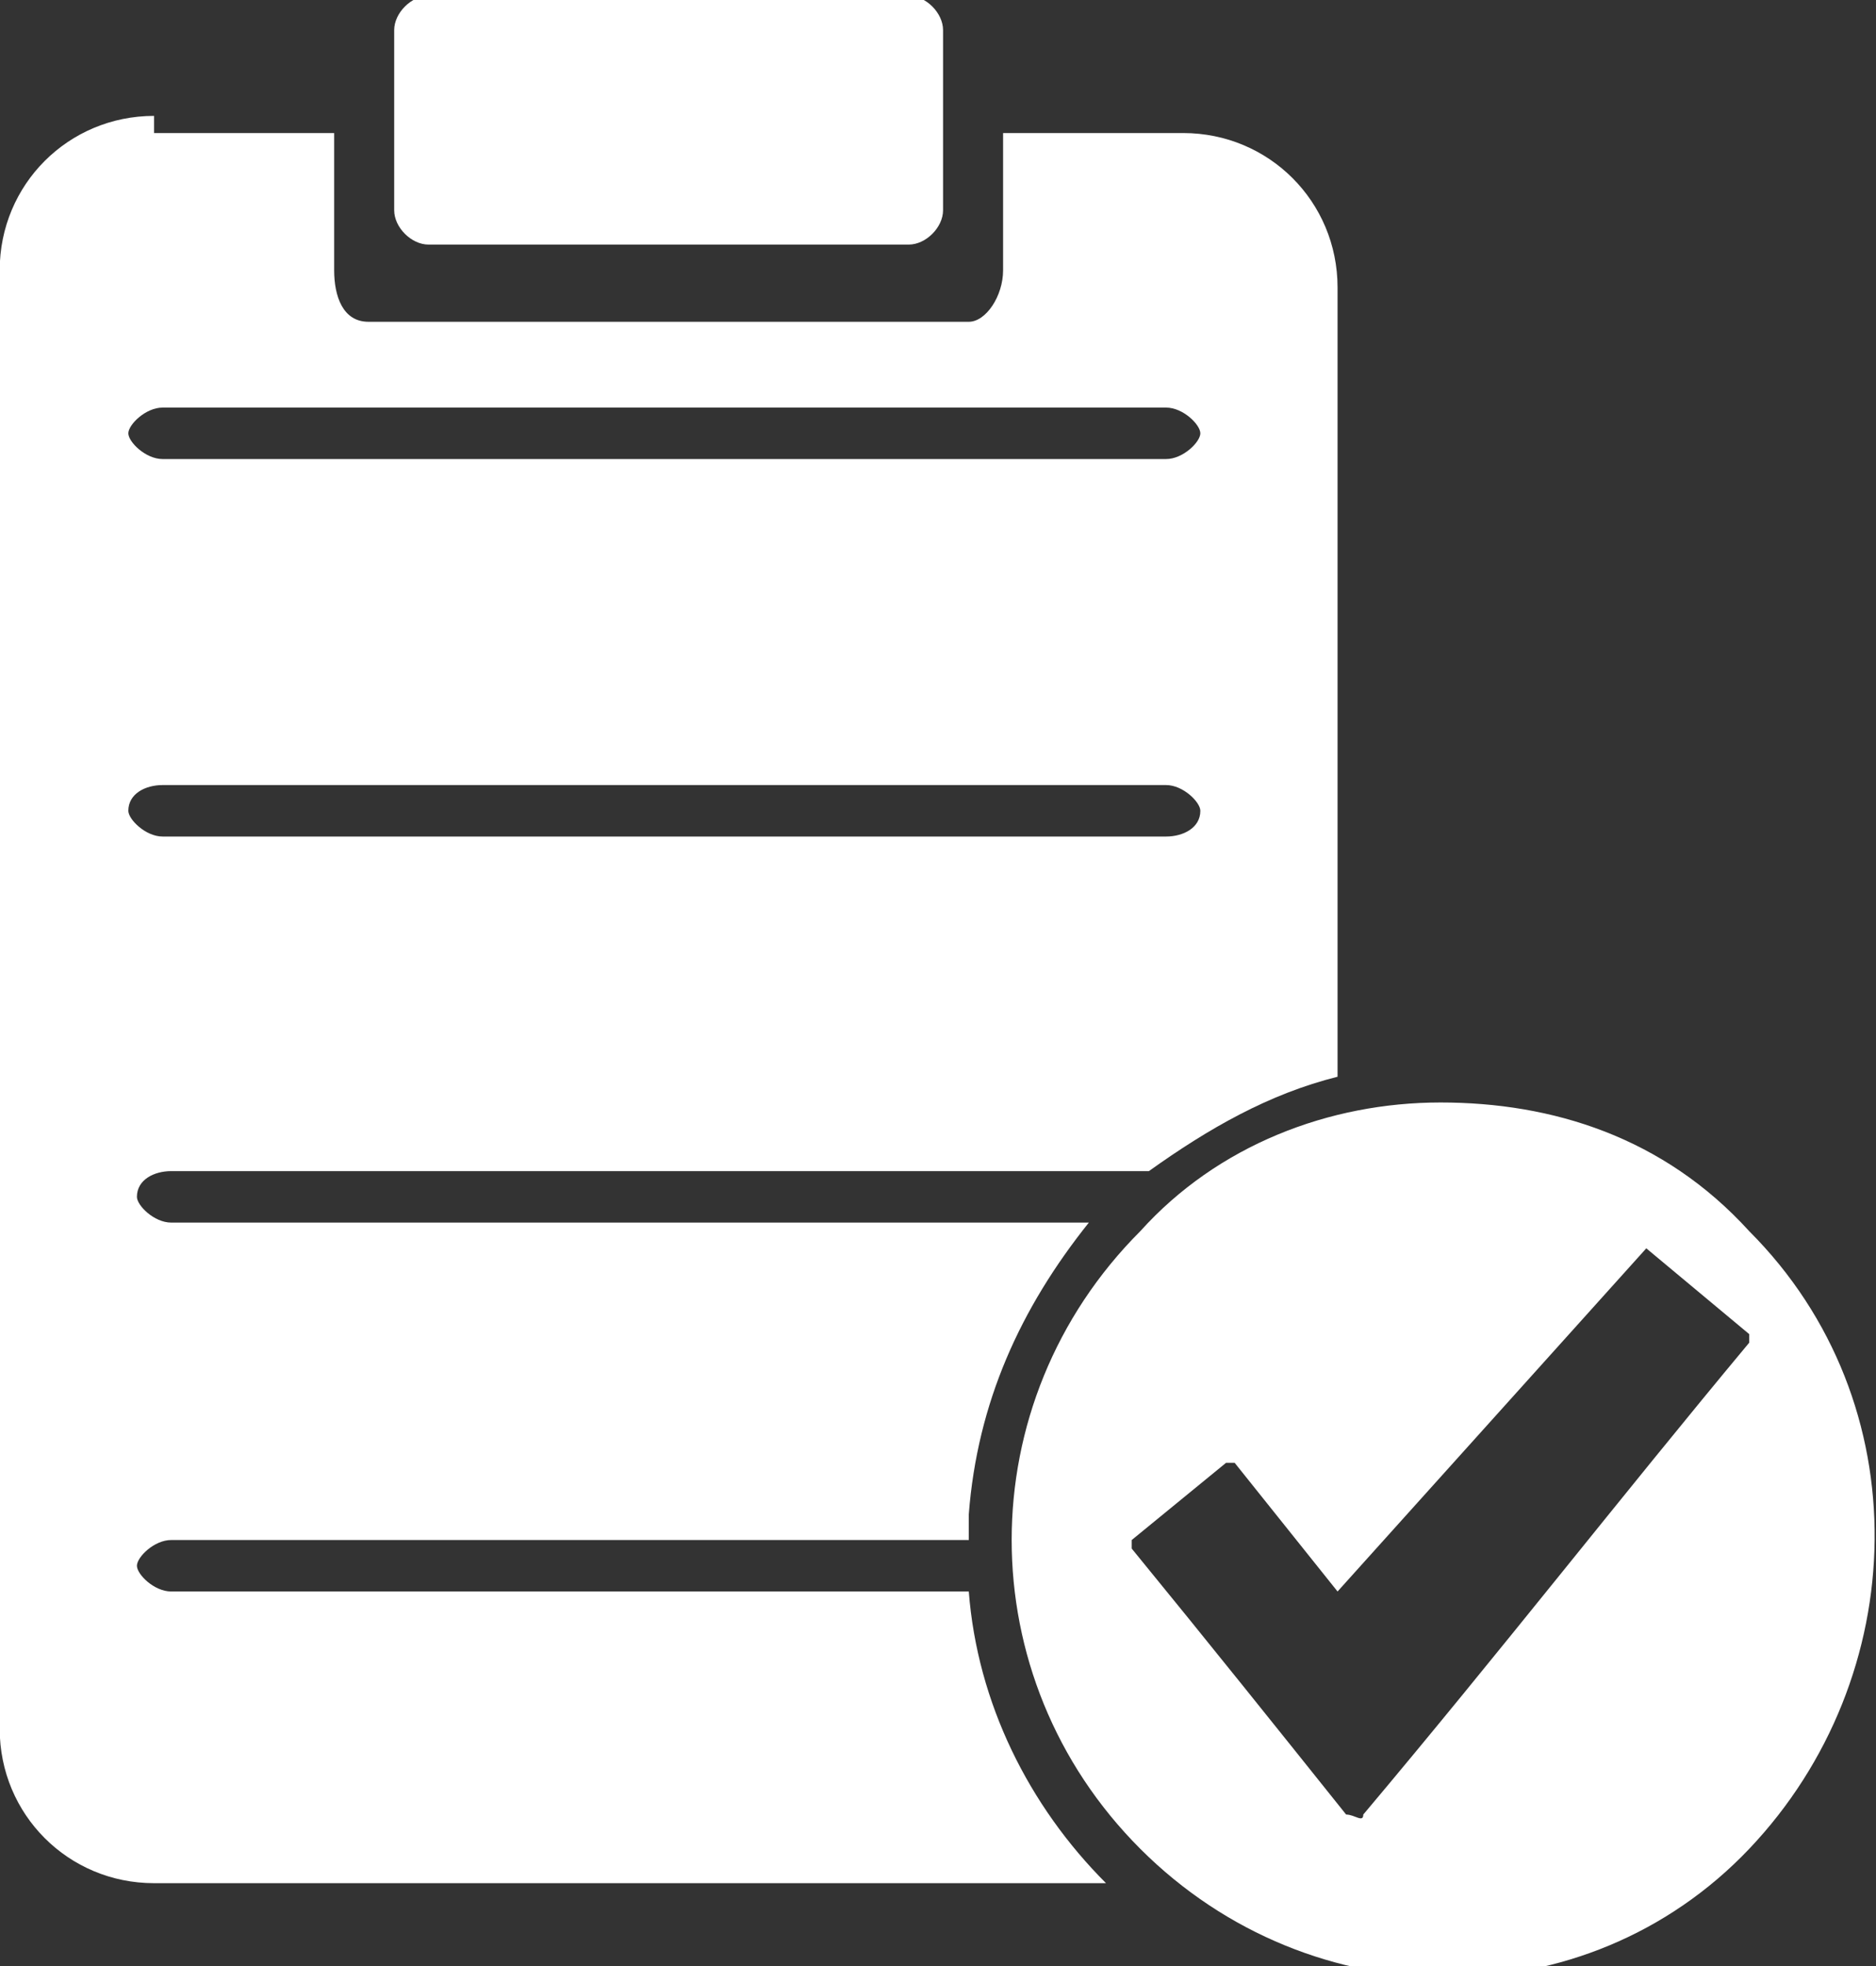
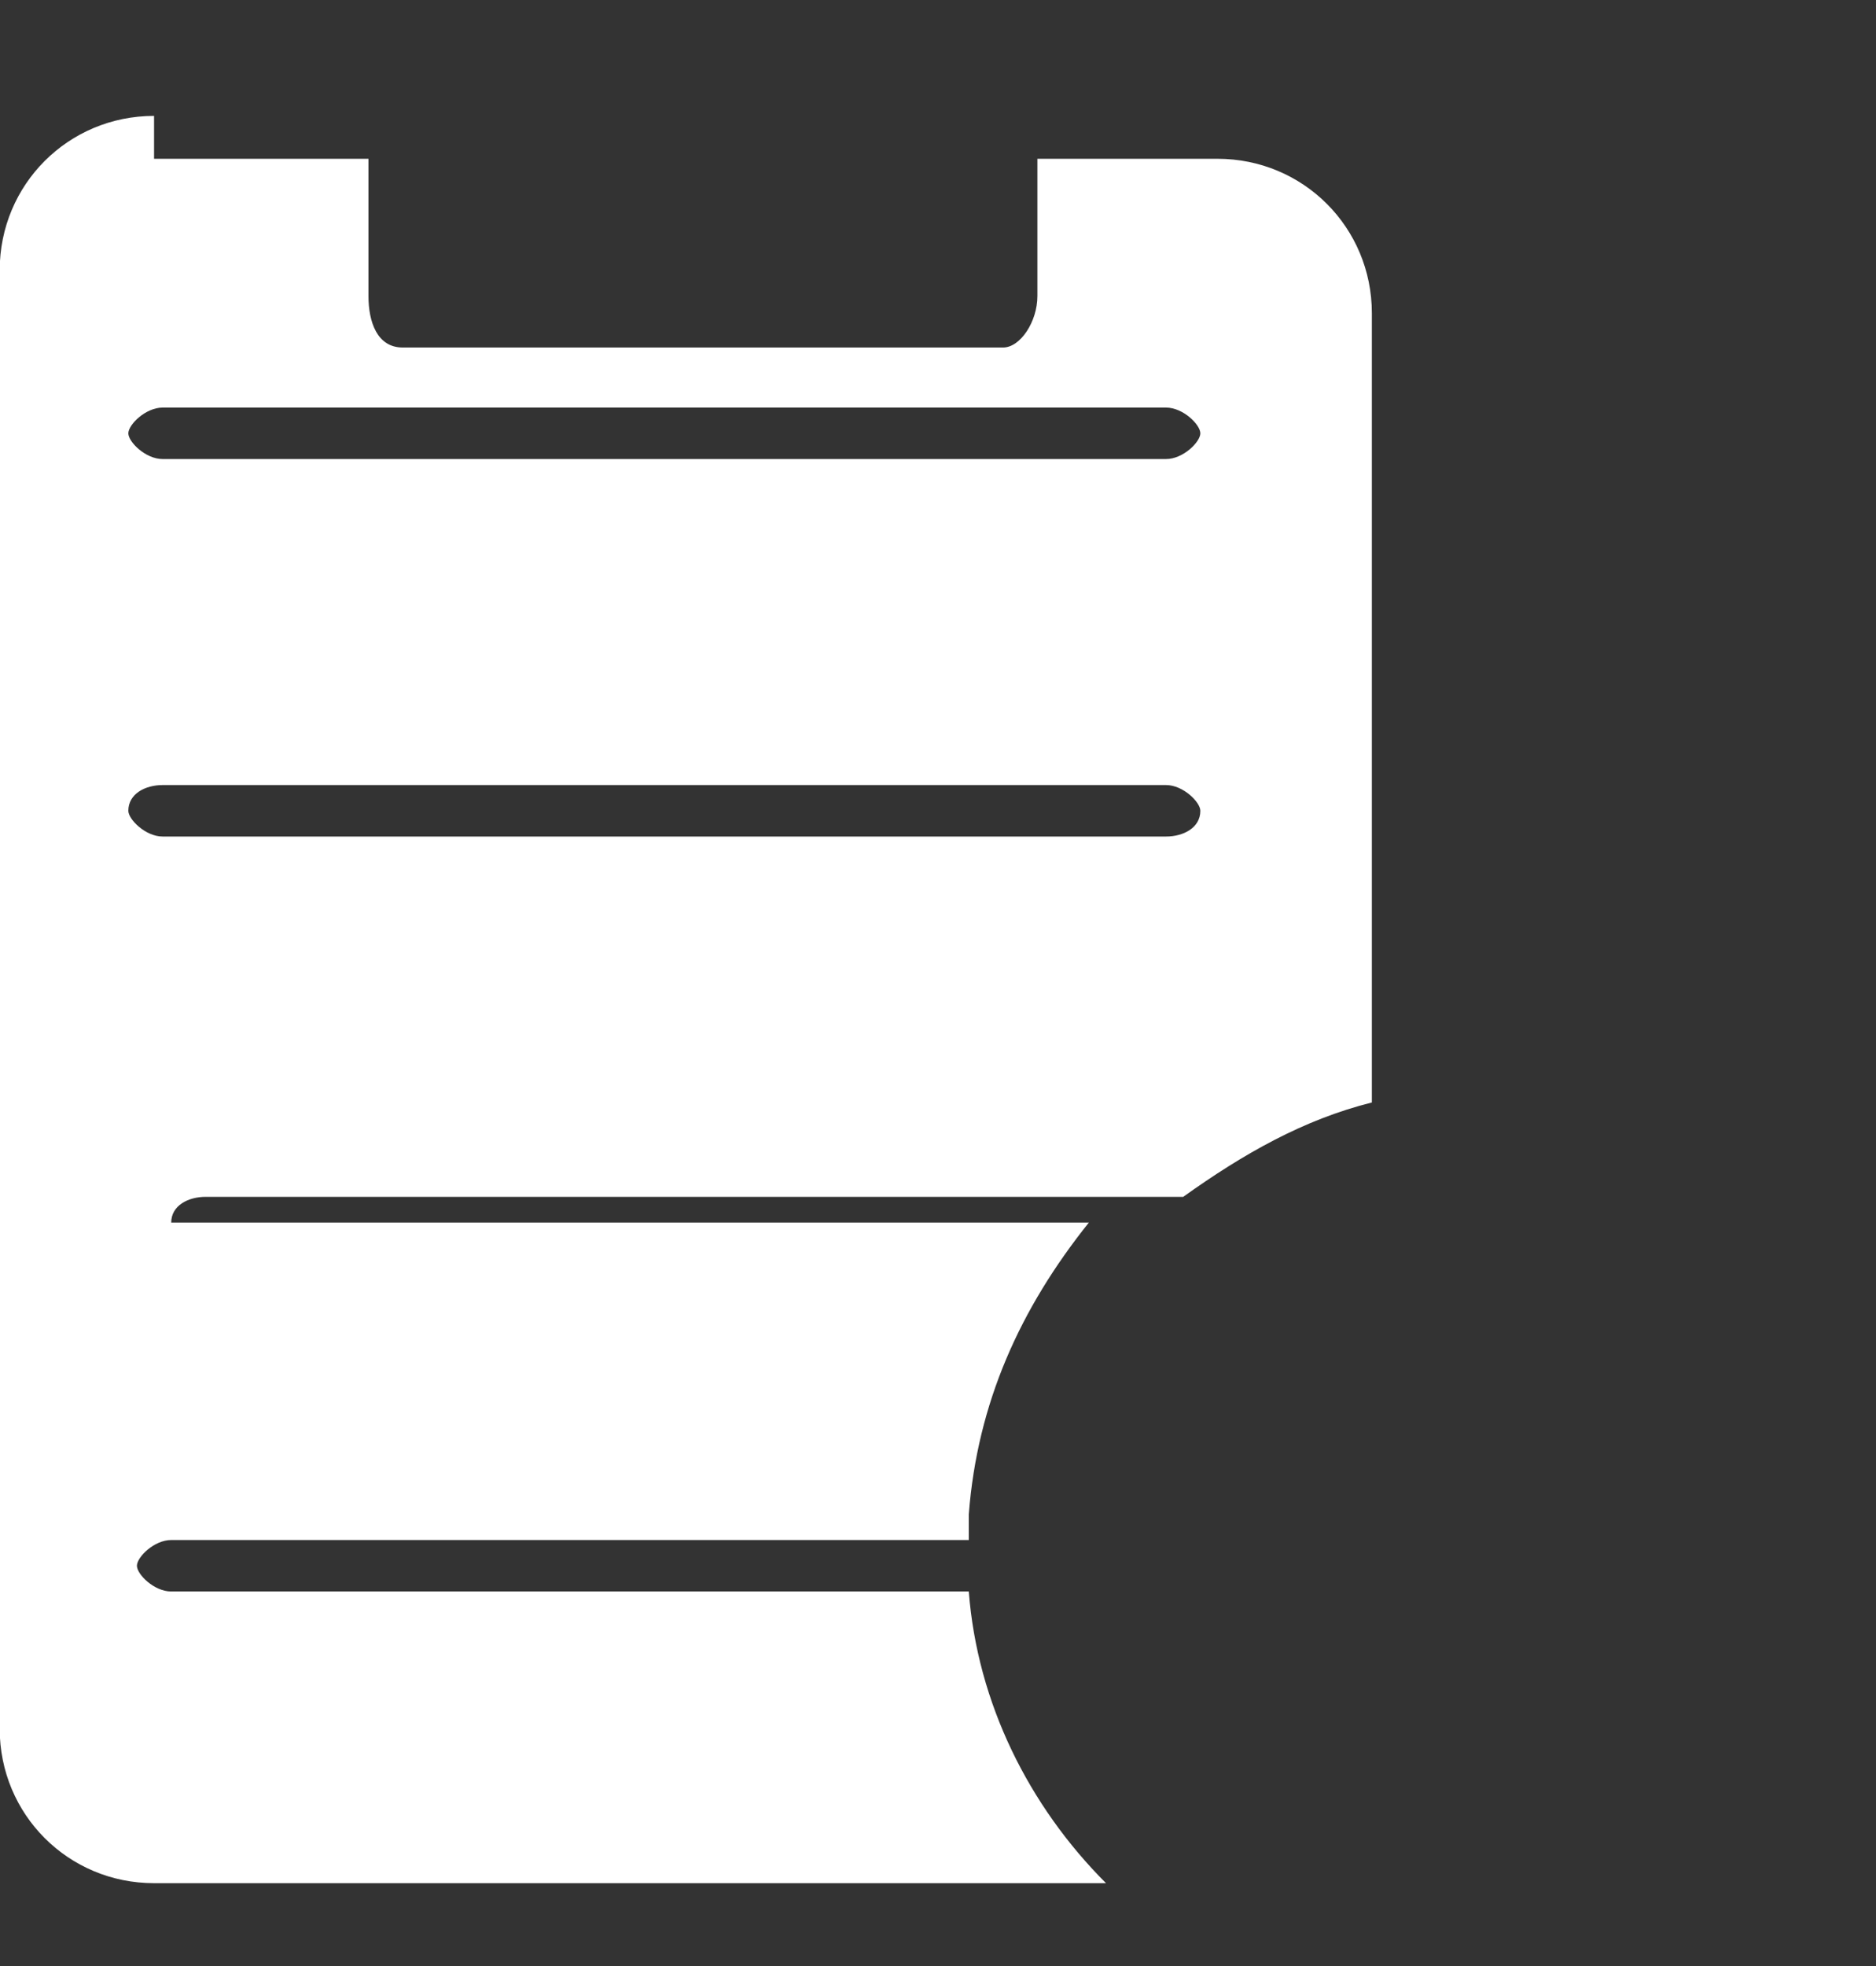
<svg xmlns="http://www.w3.org/2000/svg" version="1.1" id="Layer_1" x="0px" y="0px" viewBox="0 0 42 44" style="enable-background:new 0 0 42 44;" xml:space="preserve">
  <rect x="0" y="0" width="42" height="44" fill="#333333" stroke="none" />
  <style type="text/css">
	.st0{fill:#FFFFFF;}
</style>
  <g id="g2985" transform="matrix(1.92,0,0,1.92,-244.081,-368.12)">
    <g id="g11112" transform="translate(16953.522,-16205.72)">
-       <path id="path9459-9" class="st0" d="M-16824.6,16398.8c-1,0-1.8,0.8-1.8,1.8v17c0,1,0.8,1.8,1.8,1.8h11.1    c-0.9-0.9-1.5-2.1-1.6-3.4h-9.3c-0.2,0-0.4-0.2-0.4-0.3s0.2-0.3,0.4-0.3h9.3c0-0.1,0-0.2,0-0.3c0.1-1.3,0.6-2.4,1.4-3.4h-10.7    c-0.2,0-0.4-0.2-0.4-0.3c0-0.2,0.2-0.3,0.4-0.3h11.4c0.7-0.5,1.4-0.9,2.2-1.1v-9.2c0-1-0.8-1.8-1.8-1.8h-2.1v1.6    c0,0.3-0.2,0.6-0.4,0.6h-7c-0.3,0-0.4-0.3-0.4-0.6v-1.6H-16824.6z M-16824.5,16402.2h11.7c0.2,0,0.4,0.2,0.4,0.3s-0.2,0.3-0.4,0.3    h-11.7c-0.2,0-0.4-0.2-0.4-0.3S-16824.7,16402.2-16824.5,16402.2z M-16824.5,16406.6h11.7c0.2,0,0.4,0.2,0.4,0.3    c0,0.2-0.2,0.3-0.4,0.3h-11.7c-0.2,0-0.4-0.2-0.4-0.3C-16824.9,16406.7-16824.7,16406.6-16824.5,16406.6z" />
-       <path id="path4089-1-1-0" class="st0" d="M-16809.6,16410.3c-1.3,0-2.6,0.5-3.5,1.5c-2,2-2,5.2,0,7.2s5.2,2,7.1,0s2-5.2,0-7.2l0,0    C-16807,16410.7-16808.3,16410.3-16809.6,16410.3L-16809.6,16410.3z M-16807.2,16412C-16807.2,16412-16807.2,16412-16807.2,16412    l1.2,1c0,0,0,0,0,0c0,0,0,0,0,0c0,0,0,0.1,0,0.1c-1.5,1.8-2.9,3.6-4.5,5.5c0,0.1-0.1,0-0.2,0c-0.8-1-1.6-2-2.5-3.1    c0,0,0-0.1,0-0.1l1.1-0.9c0,0,0.1,0,0.1,0l1.2,1.5L-16807.2,16412C-16807.3,16412-16807.3,16412-16807.2,16412L-16807.2,16412z" />
-       <path id="rect9271-0" class="st0" d="M-16821.4,16397.4h5.6c0.2,0,0.4,0.2,0.4,0.4v2.1c0,0.2-0.2,0.4-0.4,0.4h-5.6    c-0.2,0-0.4-0.2-0.4-0.4v-2.1C-16821.8,16397.6-16821.6,16397.4-16821.4,16397.4z" />
+       <path id="path9459-9" class="st0" d="M-16824.6,16398.8c-1,0-1.8,0.8-1.8,1.8v17c0,1,0.8,1.8,1.8,1.8h11.1    c-0.9-0.9-1.5-2.1-1.6-3.4h-9.3c-0.2,0-0.4-0.2-0.4-0.3s0.2-0.3,0.4-0.3h9.3c0-0.1,0-0.2,0-0.3c0.1-1.3,0.6-2.4,1.4-3.4h-10.7    c0-0.2,0.2-0.3,0.4-0.3h11.4c0.7-0.5,1.4-0.9,2.2-1.1v-9.2c0-1-0.8-1.8-1.8-1.8h-2.1v1.6    c0,0.3-0.2,0.6-0.4,0.6h-7c-0.3,0-0.4-0.3-0.4-0.6v-1.6H-16824.6z M-16824.5,16402.2h11.7c0.2,0,0.4,0.2,0.4,0.3s-0.2,0.3-0.4,0.3    h-11.7c-0.2,0-0.4-0.2-0.4-0.3S-16824.7,16402.2-16824.5,16402.2z M-16824.5,16406.6h11.7c0.2,0,0.4,0.2,0.4,0.3    c0,0.2-0.2,0.3-0.4,0.3h-11.7c-0.2,0-0.4-0.2-0.4-0.3C-16824.9,16406.7-16824.7,16406.6-16824.5,16406.6z" />
    </g>
  </g>
</svg>